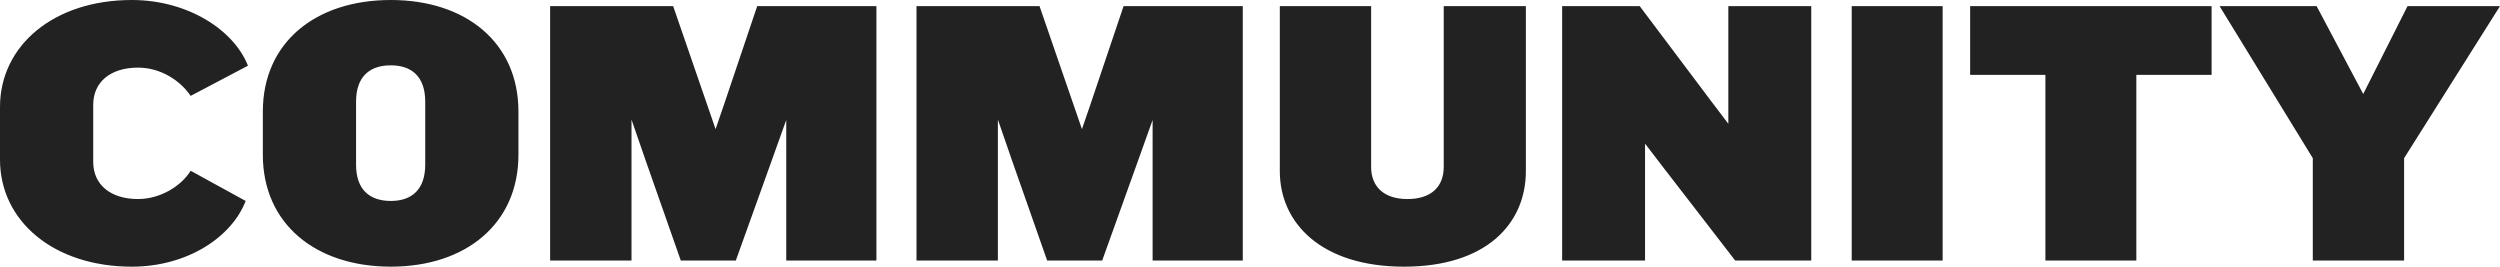
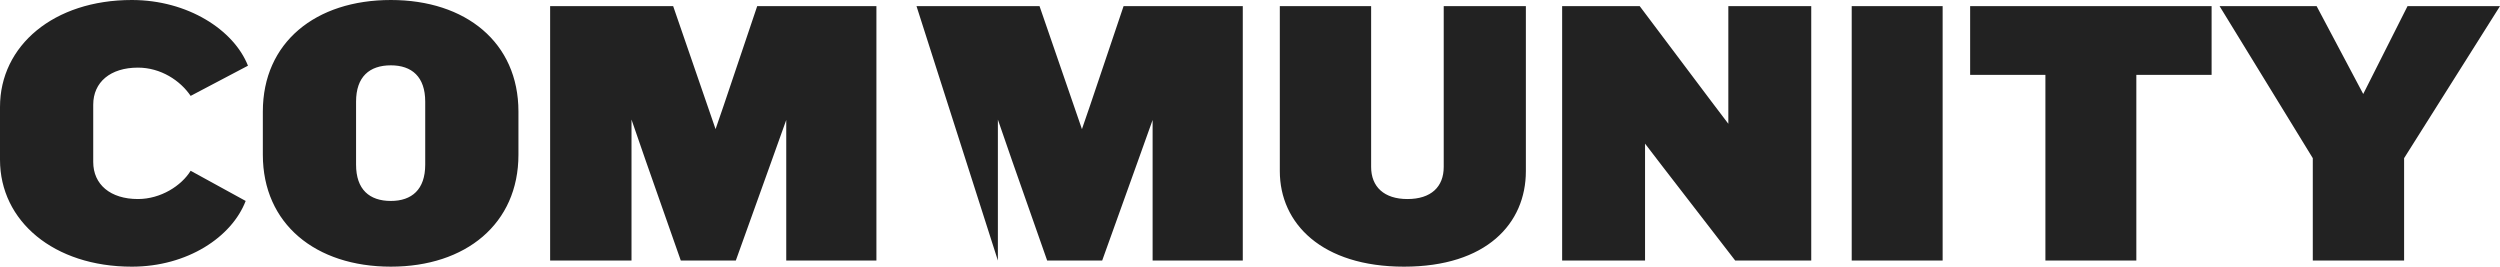
<svg xmlns="http://www.w3.org/2000/svg" width="900px" height="96px" viewBox="0 0 900 96" version="1.1">
  <desc>Community Logo.</desc>
  <g stroke="none" stroke-width="1" fill="none" fill-rule="evenodd">
    <g transform="translate(-510, -132)" fill="#222222">
-       <path d="M557.453,132 C577.534,132 594.178,142.728 599.266,155.655 L578.634,166.521 C574.921,161.019 567.907,156.345 559.653,156.345 C549.751,156.345 543.562,161.57 543.562,169.684 L543.562,190.314 C543.562,198.428 549.751,203.653 559.653,203.653 C567.907,203.653 575.334,198.842 578.634,193.477 L598.441,204.341 C593.488,217.27 577.534,228 557.453,228 C529.394,228 510,211.629 510,189.489 L510,170.509 C510,148.369 529.394,132 557.453,132 Z M1003.606,134.201 L1003.606,192.101 C1003.606,199.252 1008.282,203.654 1016.672,203.654 C1025.201,203.654 1029.739,199.252 1029.739,192.101 L1029.739,134.201 L1059.312,134.201 L1059.312,193.615 C1059.312,212.457 1045.145,227.999 1015.434,227.999 C985.864,227.999 970.734,212.457 970.734,193.615 L970.734,134.201 L1003.606,134.201 Z M650.702,132 C677.66,132 696.639,147.269 696.639,172.162 L696.639,187.703 C696.639,212.592 677.66,227.998 650.702,227.998 C623.604,227.998 604.622,212.592 604.622,187.703 L604.622,172.162 C604.622,147.269 623.604,132 650.702,132 Z M1343.981,134.201 L1360.761,165.834 L1376.715,134.201 L1410,134.201 L1375.477,188.937 L1375.477,225.798 L1342.605,225.798 L1342.605,188.937 L1309.043,134.201 L1343.981,134.201 Z M752.336,134.201 L764.714,170.099 L767.604,178.486 L770.49,170.099 L782.595,134.201 L825.509,134.201 L825.509,225.798 L793.048,225.798 L793.048,175.187 L787.684,190.177 L774.893,225.798 L755.087,225.798 L742.432,189.766 L737.343,175.049 L737.343,225.798 L708.047,225.798 L708.047,134.201 L752.336,134.201 Z M884.23,134.201 L896.608,170.099 L899.498,178.486 L902.384,170.099 L914.489,134.201 L957.403,134.201 L957.403,225.798 L924.941,225.798 L924.941,175.187 L919.577,190.177 L906.785,225.798 L886.98,225.798 L874.325,189.766 L869.237,175.049 L869.237,225.798 L839.94,225.798 L839.94,134.201 L884.23,134.201 Z M1100.291,134.201 L1126.149,168.584 L1132.2,176.56 L1132.2,134.201 L1162.047,134.201 L1162.047,225.798 L1134.676,225.798 L1108.543,191.962 L1102.216,183.711 L1102.216,225.798 L1072.37,225.798 L1072.37,134.201 L1100.291,134.201 Z M1209.35,134.2 L1209.35,225.798 L1176.615,225.798 L1176.615,134.2 L1209.35,134.2 Z M1306.178,134.201 L1306.178,158.956 L1279.083,158.956 L1279.083,225.798 L1246.346,225.798 L1246.346,158.956 L1219.25,158.956 L1219.25,134.201 L1306.178,134.201 Z M650.702,155.52 C642.998,155.52 638.184,159.645 638.184,168.584 L638.184,191.277 C638.184,200.216 642.998,204.341 650.702,204.341 C658.264,204.341 663.079,200.216 663.079,191.277 L663.079,168.584 C663.079,159.645 658.264,155.52 650.702,155.52 Z" />
+       <path d="M557.453,132 C577.534,132 594.178,142.728 599.266,155.655 L578.634,166.521 C574.921,161.019 567.907,156.345 559.653,156.345 C549.751,156.345 543.562,161.57 543.562,169.684 L543.562,190.314 C543.562,198.428 549.751,203.653 559.653,203.653 C567.907,203.653 575.334,198.842 578.634,193.477 L598.441,204.341 C593.488,217.27 577.534,228 557.453,228 C529.394,228 510,211.629 510,189.489 L510,170.509 C510,148.369 529.394,132 557.453,132 Z M1003.606,134.201 L1003.606,192.101 C1003.606,199.252 1008.282,203.654 1016.672,203.654 C1025.201,203.654 1029.739,199.252 1029.739,192.101 L1029.739,134.201 L1059.312,134.201 L1059.312,193.615 C1059.312,212.457 1045.145,227.999 1015.434,227.999 C985.864,227.999 970.734,212.457 970.734,193.615 L970.734,134.201 L1003.606,134.201 Z M650.702,132 C677.66,132 696.639,147.269 696.639,172.162 L696.639,187.703 C696.639,212.592 677.66,227.998 650.702,227.998 C623.604,227.998 604.622,212.592 604.622,187.703 L604.622,172.162 C604.622,147.269 623.604,132 650.702,132 Z M1343.981,134.201 L1360.761,165.834 L1376.715,134.201 L1410,134.201 L1375.477,188.937 L1375.477,225.798 L1342.605,225.798 L1342.605,188.937 L1309.043,134.201 L1343.981,134.201 Z M752.336,134.201 L764.714,170.099 L767.604,178.486 L770.49,170.099 L782.595,134.201 L825.509,134.201 L825.509,225.798 L793.048,225.798 L793.048,175.187 L787.684,190.177 L774.893,225.798 L755.087,225.798 L742.432,189.766 L737.343,175.049 L737.343,225.798 L708.047,225.798 L708.047,134.201 L752.336,134.201 Z M884.23,134.201 L896.608,170.099 L899.498,178.486 L902.384,170.099 L914.489,134.201 L957.403,134.201 L957.403,225.798 L924.941,225.798 L924.941,175.187 L919.577,190.177 L906.785,225.798 L886.98,225.798 L874.325,189.766 L869.237,175.049 L869.237,225.798 L839.94,134.201 L884.23,134.201 Z M1100.291,134.201 L1126.149,168.584 L1132.2,176.56 L1132.2,134.201 L1162.047,134.201 L1162.047,225.798 L1134.676,225.798 L1108.543,191.962 L1102.216,183.711 L1102.216,225.798 L1072.37,225.798 L1072.37,134.201 L1100.291,134.201 Z M1209.35,134.2 L1209.35,225.798 L1176.615,225.798 L1176.615,134.2 L1209.35,134.2 Z M1306.178,134.201 L1306.178,158.956 L1279.083,158.956 L1279.083,225.798 L1246.346,225.798 L1246.346,158.956 L1219.25,158.956 L1219.25,134.201 L1306.178,134.201 Z M650.702,155.52 C642.998,155.52 638.184,159.645 638.184,168.584 L638.184,191.277 C638.184,200.216 642.998,204.341 650.702,204.341 C658.264,204.341 663.079,200.216 663.079,191.277 L663.079,168.584 C663.079,159.645 658.264,155.52 650.702,155.52 Z" />
    </g>
  </g>
</svg>